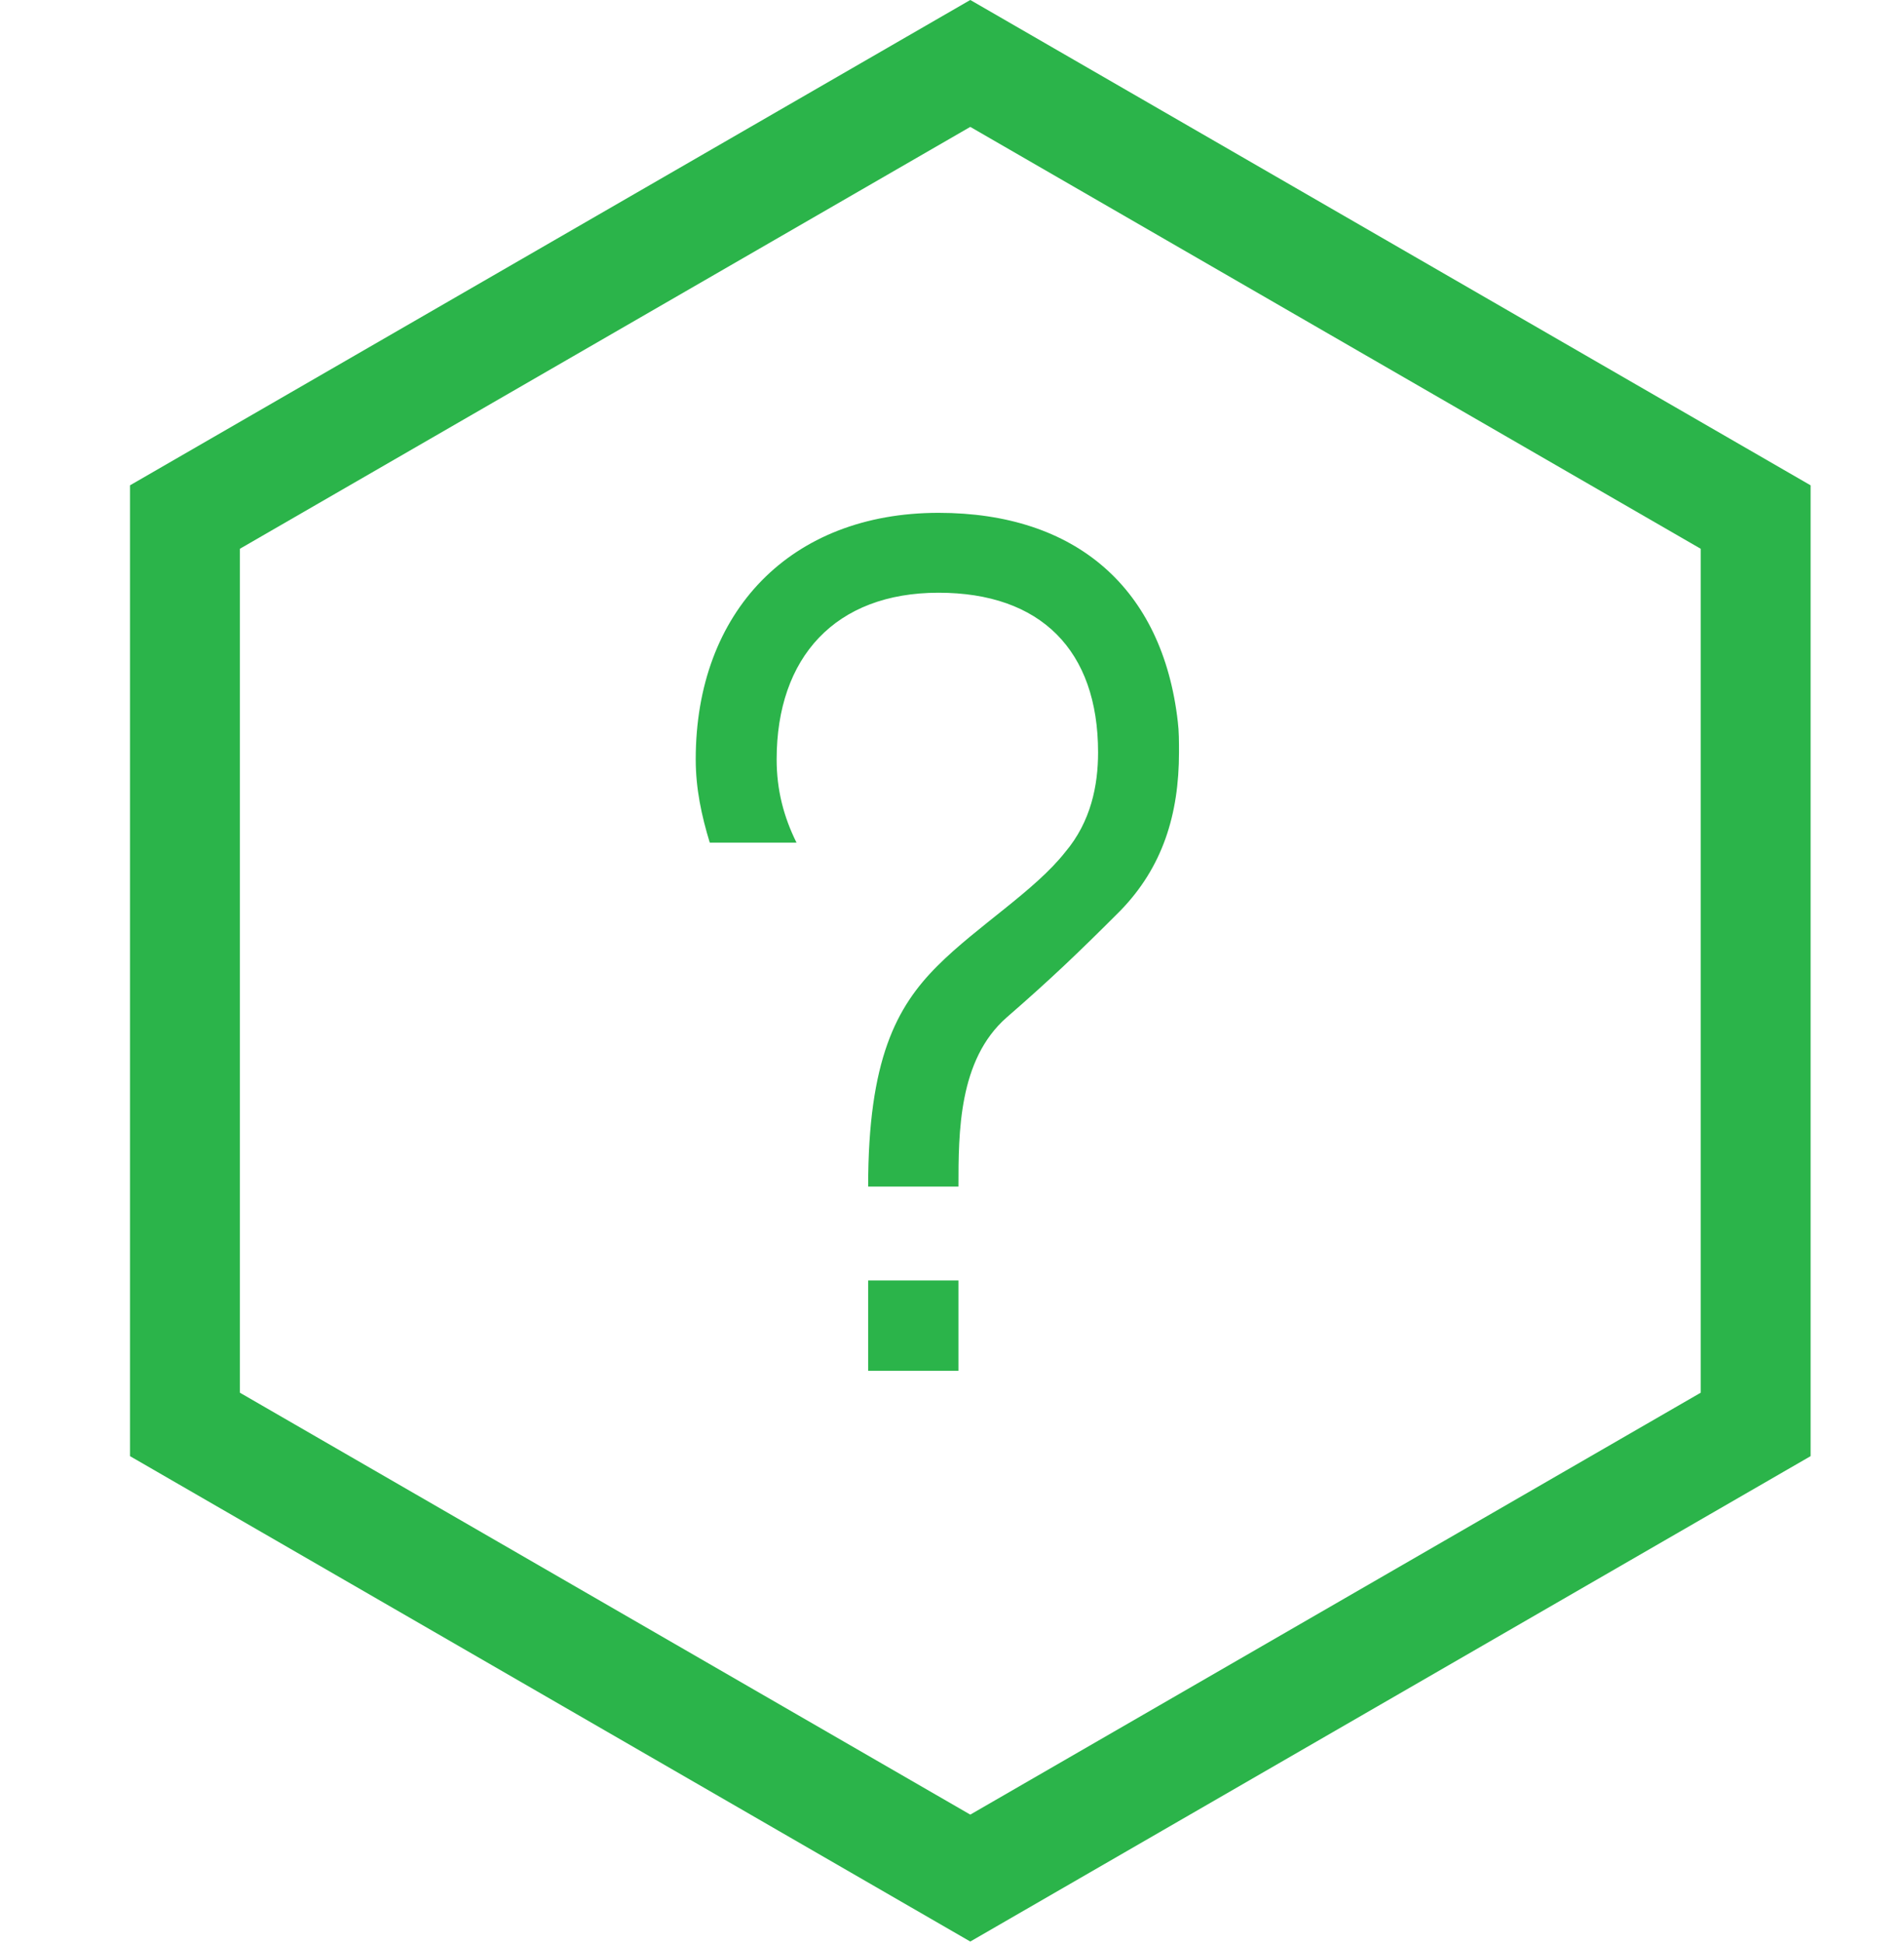
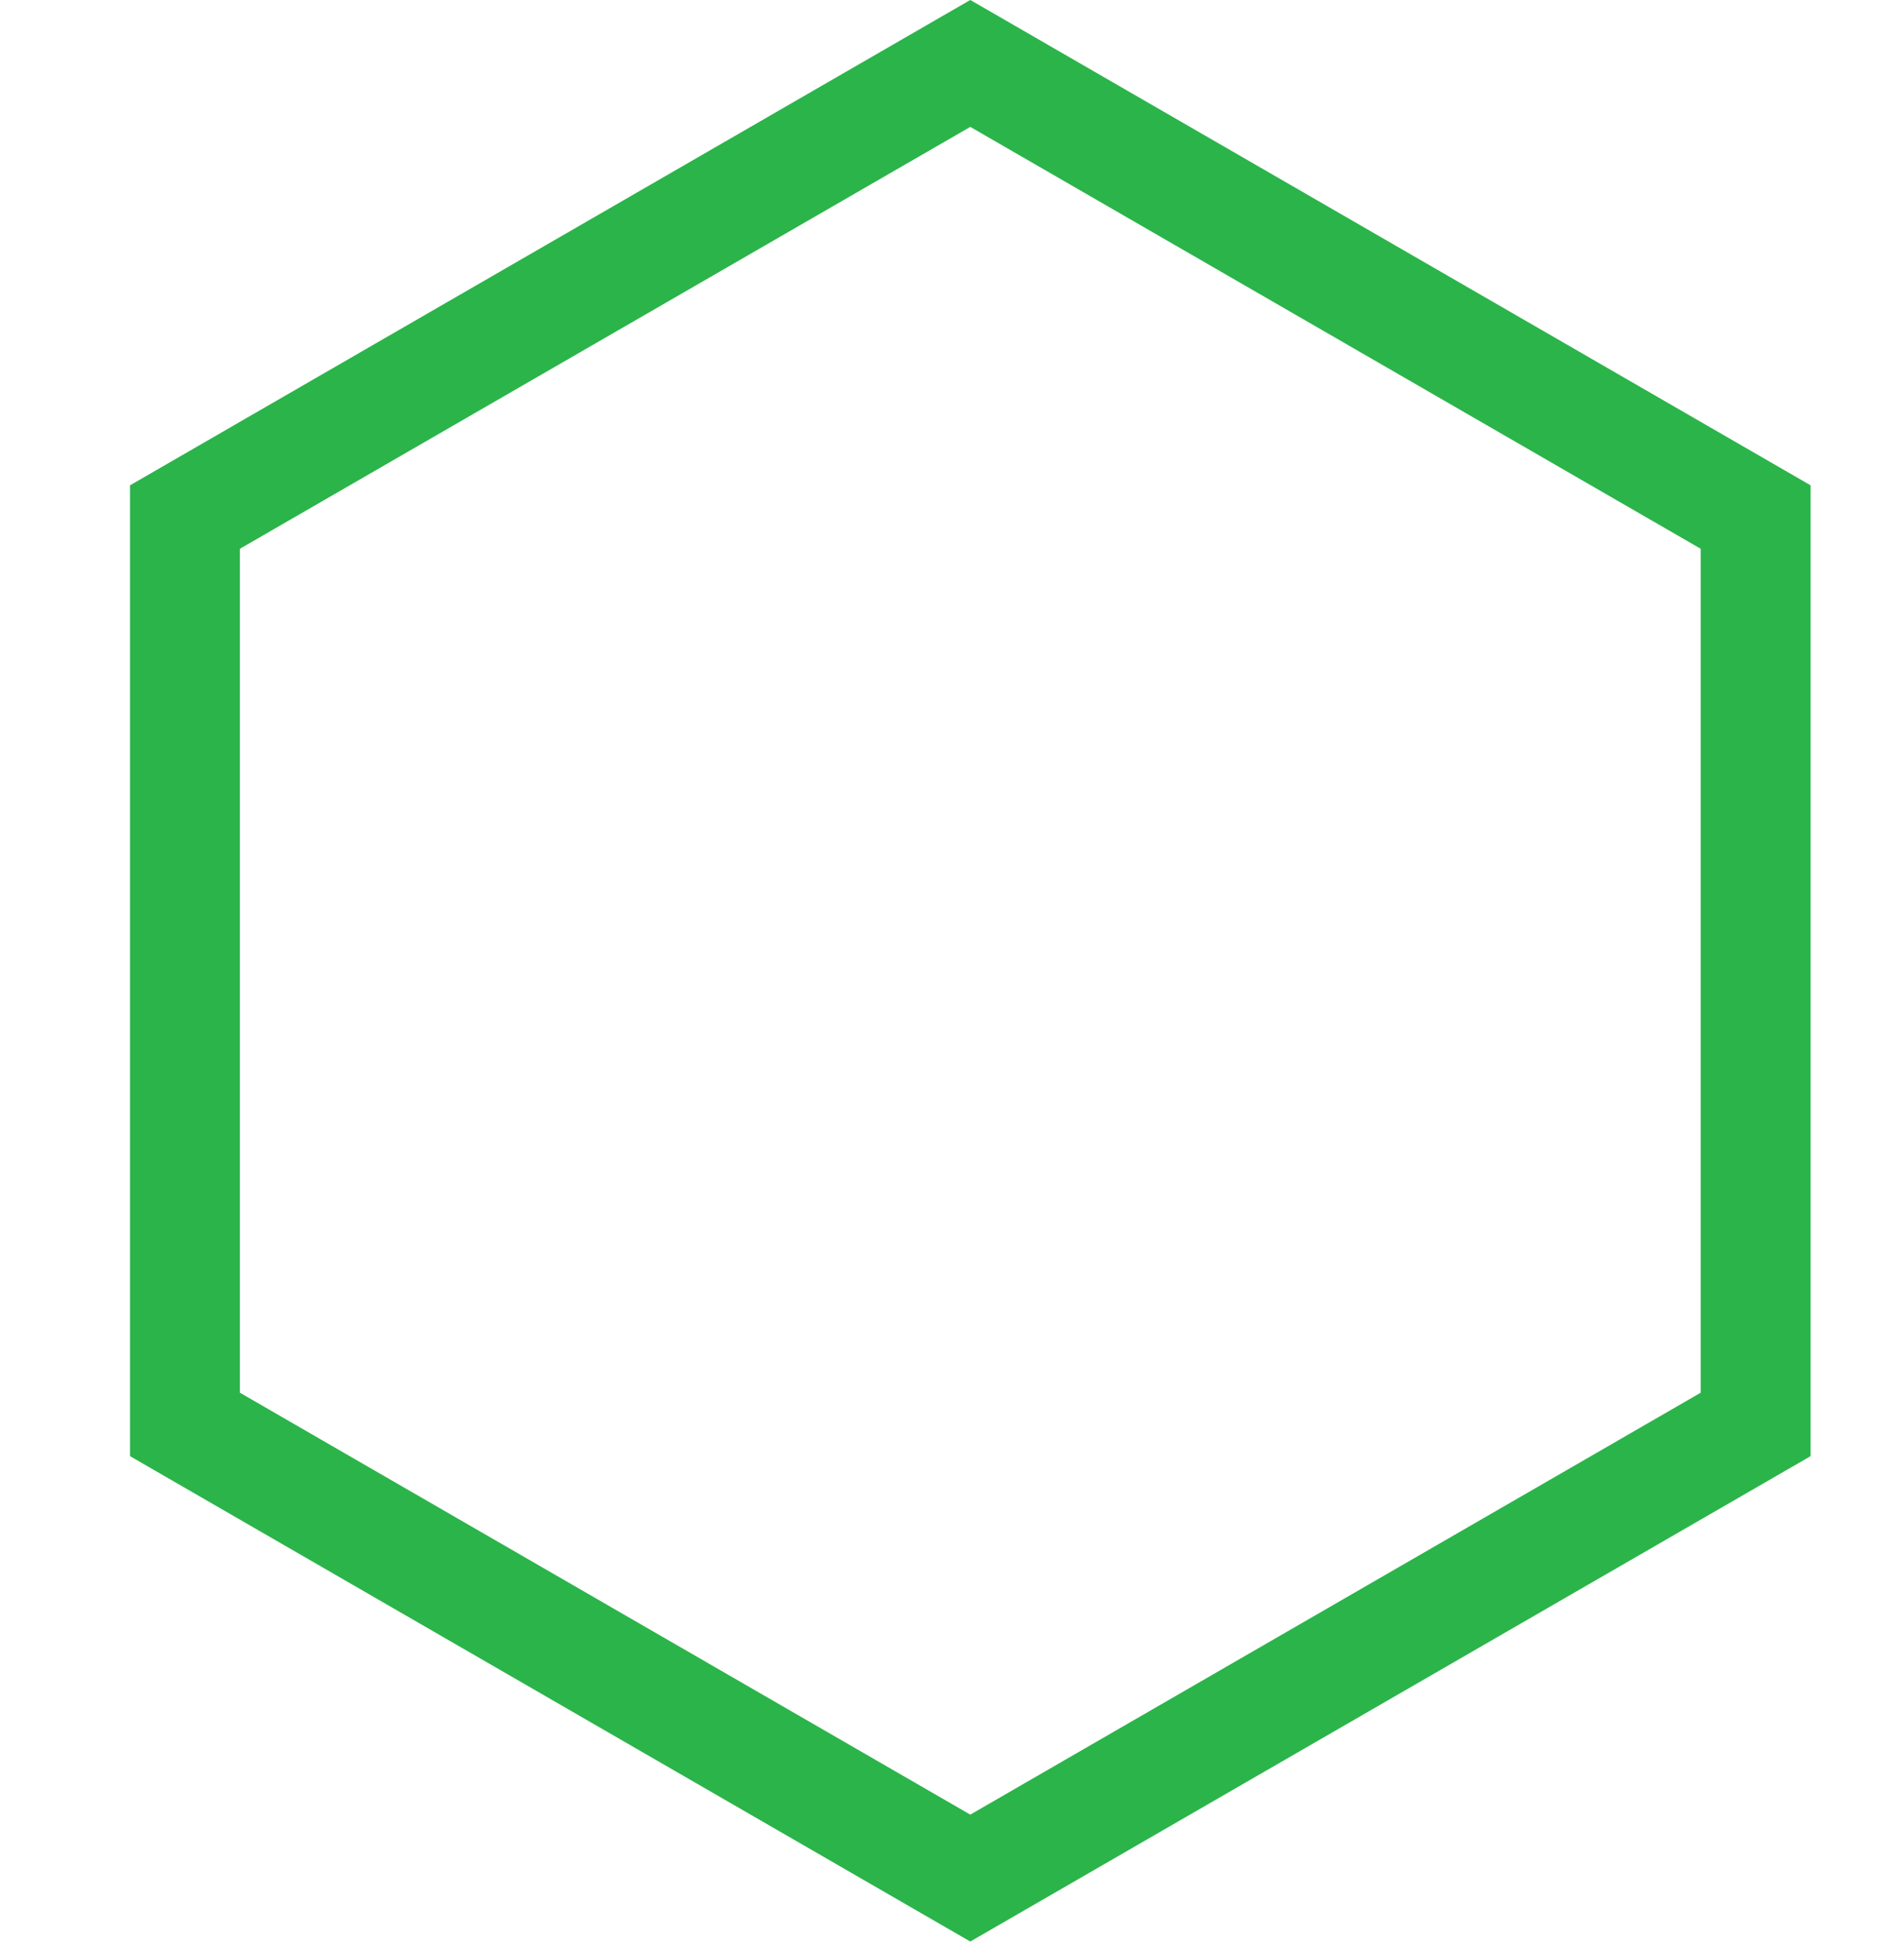
<svg xmlns="http://www.w3.org/2000/svg" width="50" height="51" viewBox="0 0 50 51" fill="none">
  <path d="M46.105 13.572V37.388L25.48 49.296L4.856 37.388V13.572L25.48 1.665L46.105 13.572Z" stroke="#2BB44A" stroke-width="2.885" />
-   <path d="M20.919 22.118H18.639C18.423 21.41 18.27 20.701 18.27 19.931C18.27 16.049 20.764 13.461 24.646 13.461C28.25 13.461 30.53 15.433 30.93 18.945C30.961 19.192 30.961 19.469 30.961 19.747C30.961 21.379 30.529 22.766 29.42 23.905C28.342 24.984 27.602 25.693 26.432 26.709C25.17 27.818 25.17 29.728 25.17 31.145H22.798C22.798 27.818 23.537 26.432 24.616 25.354C25.664 24.306 27.173 23.382 27.973 22.366C28.651 21.564 28.836 20.61 28.836 19.748C28.836 17.067 27.326 15.558 24.646 15.558C21.936 15.558 20.395 17.253 20.395 19.933C20.395 20.734 20.58 21.442 20.918 22.12L20.919 22.118ZM22.798 33.609H25.17V35.981H22.798V33.609Z" fill="#2BB44A" />
</svg>